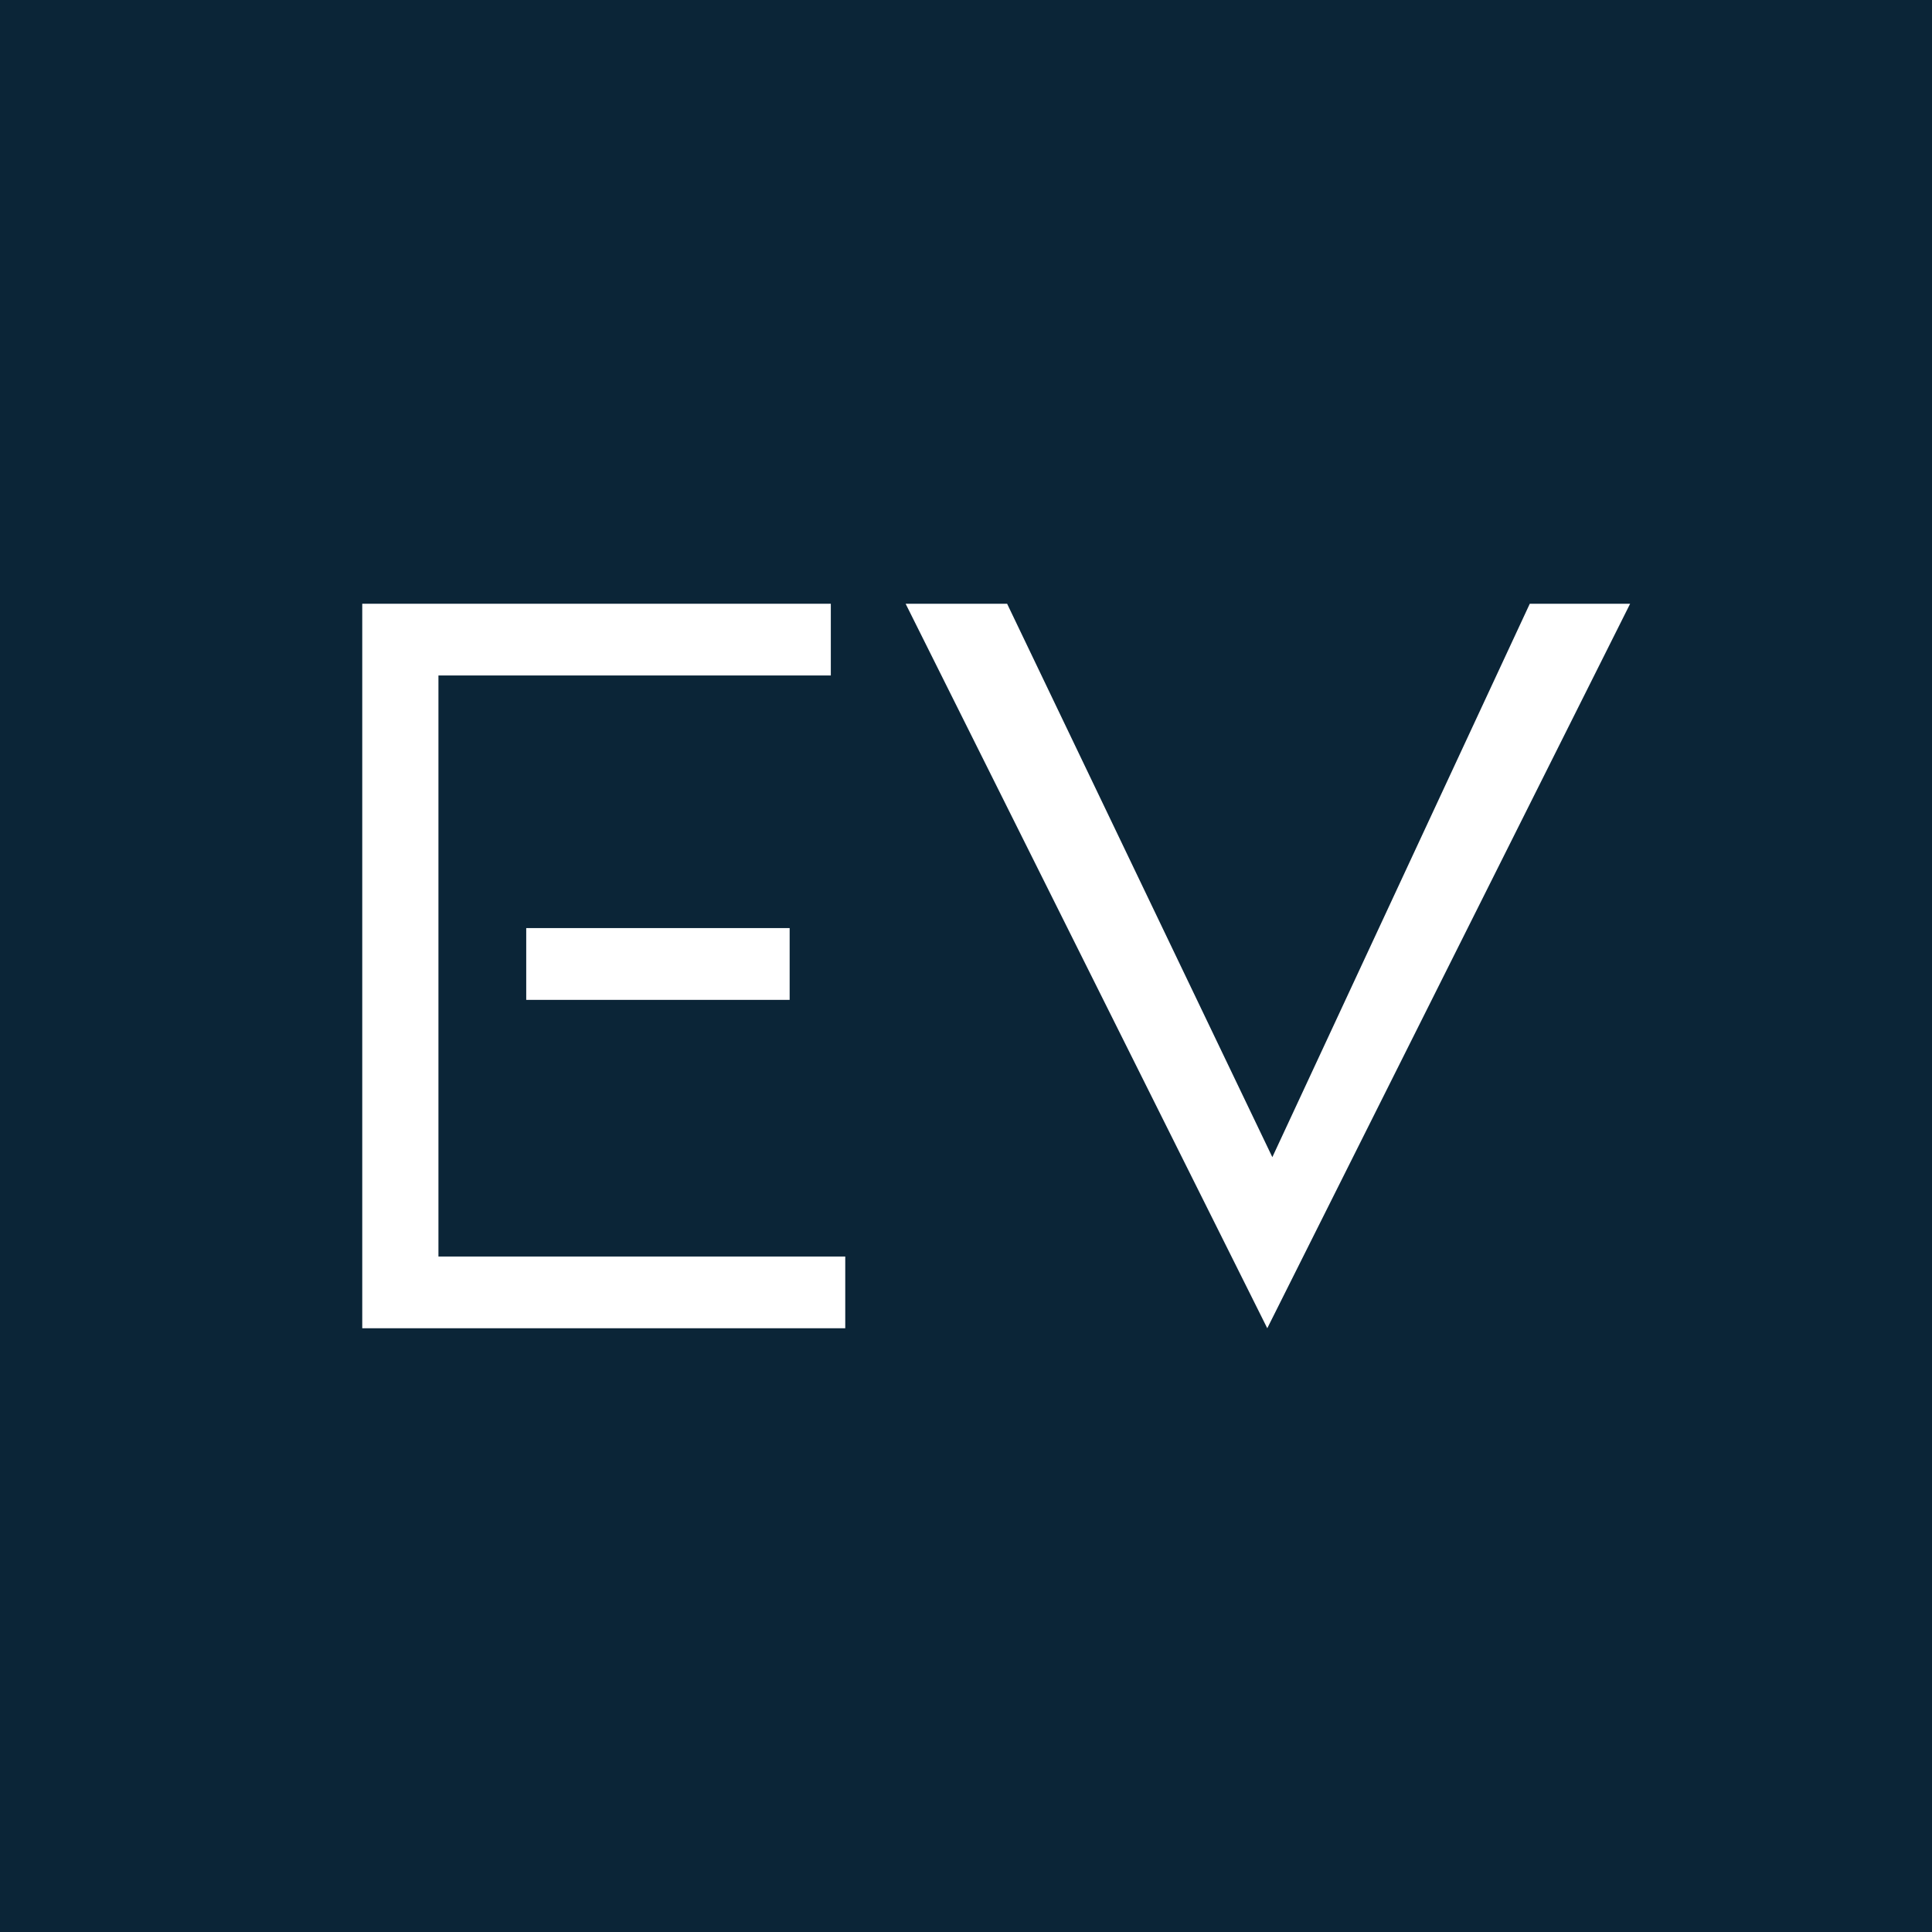
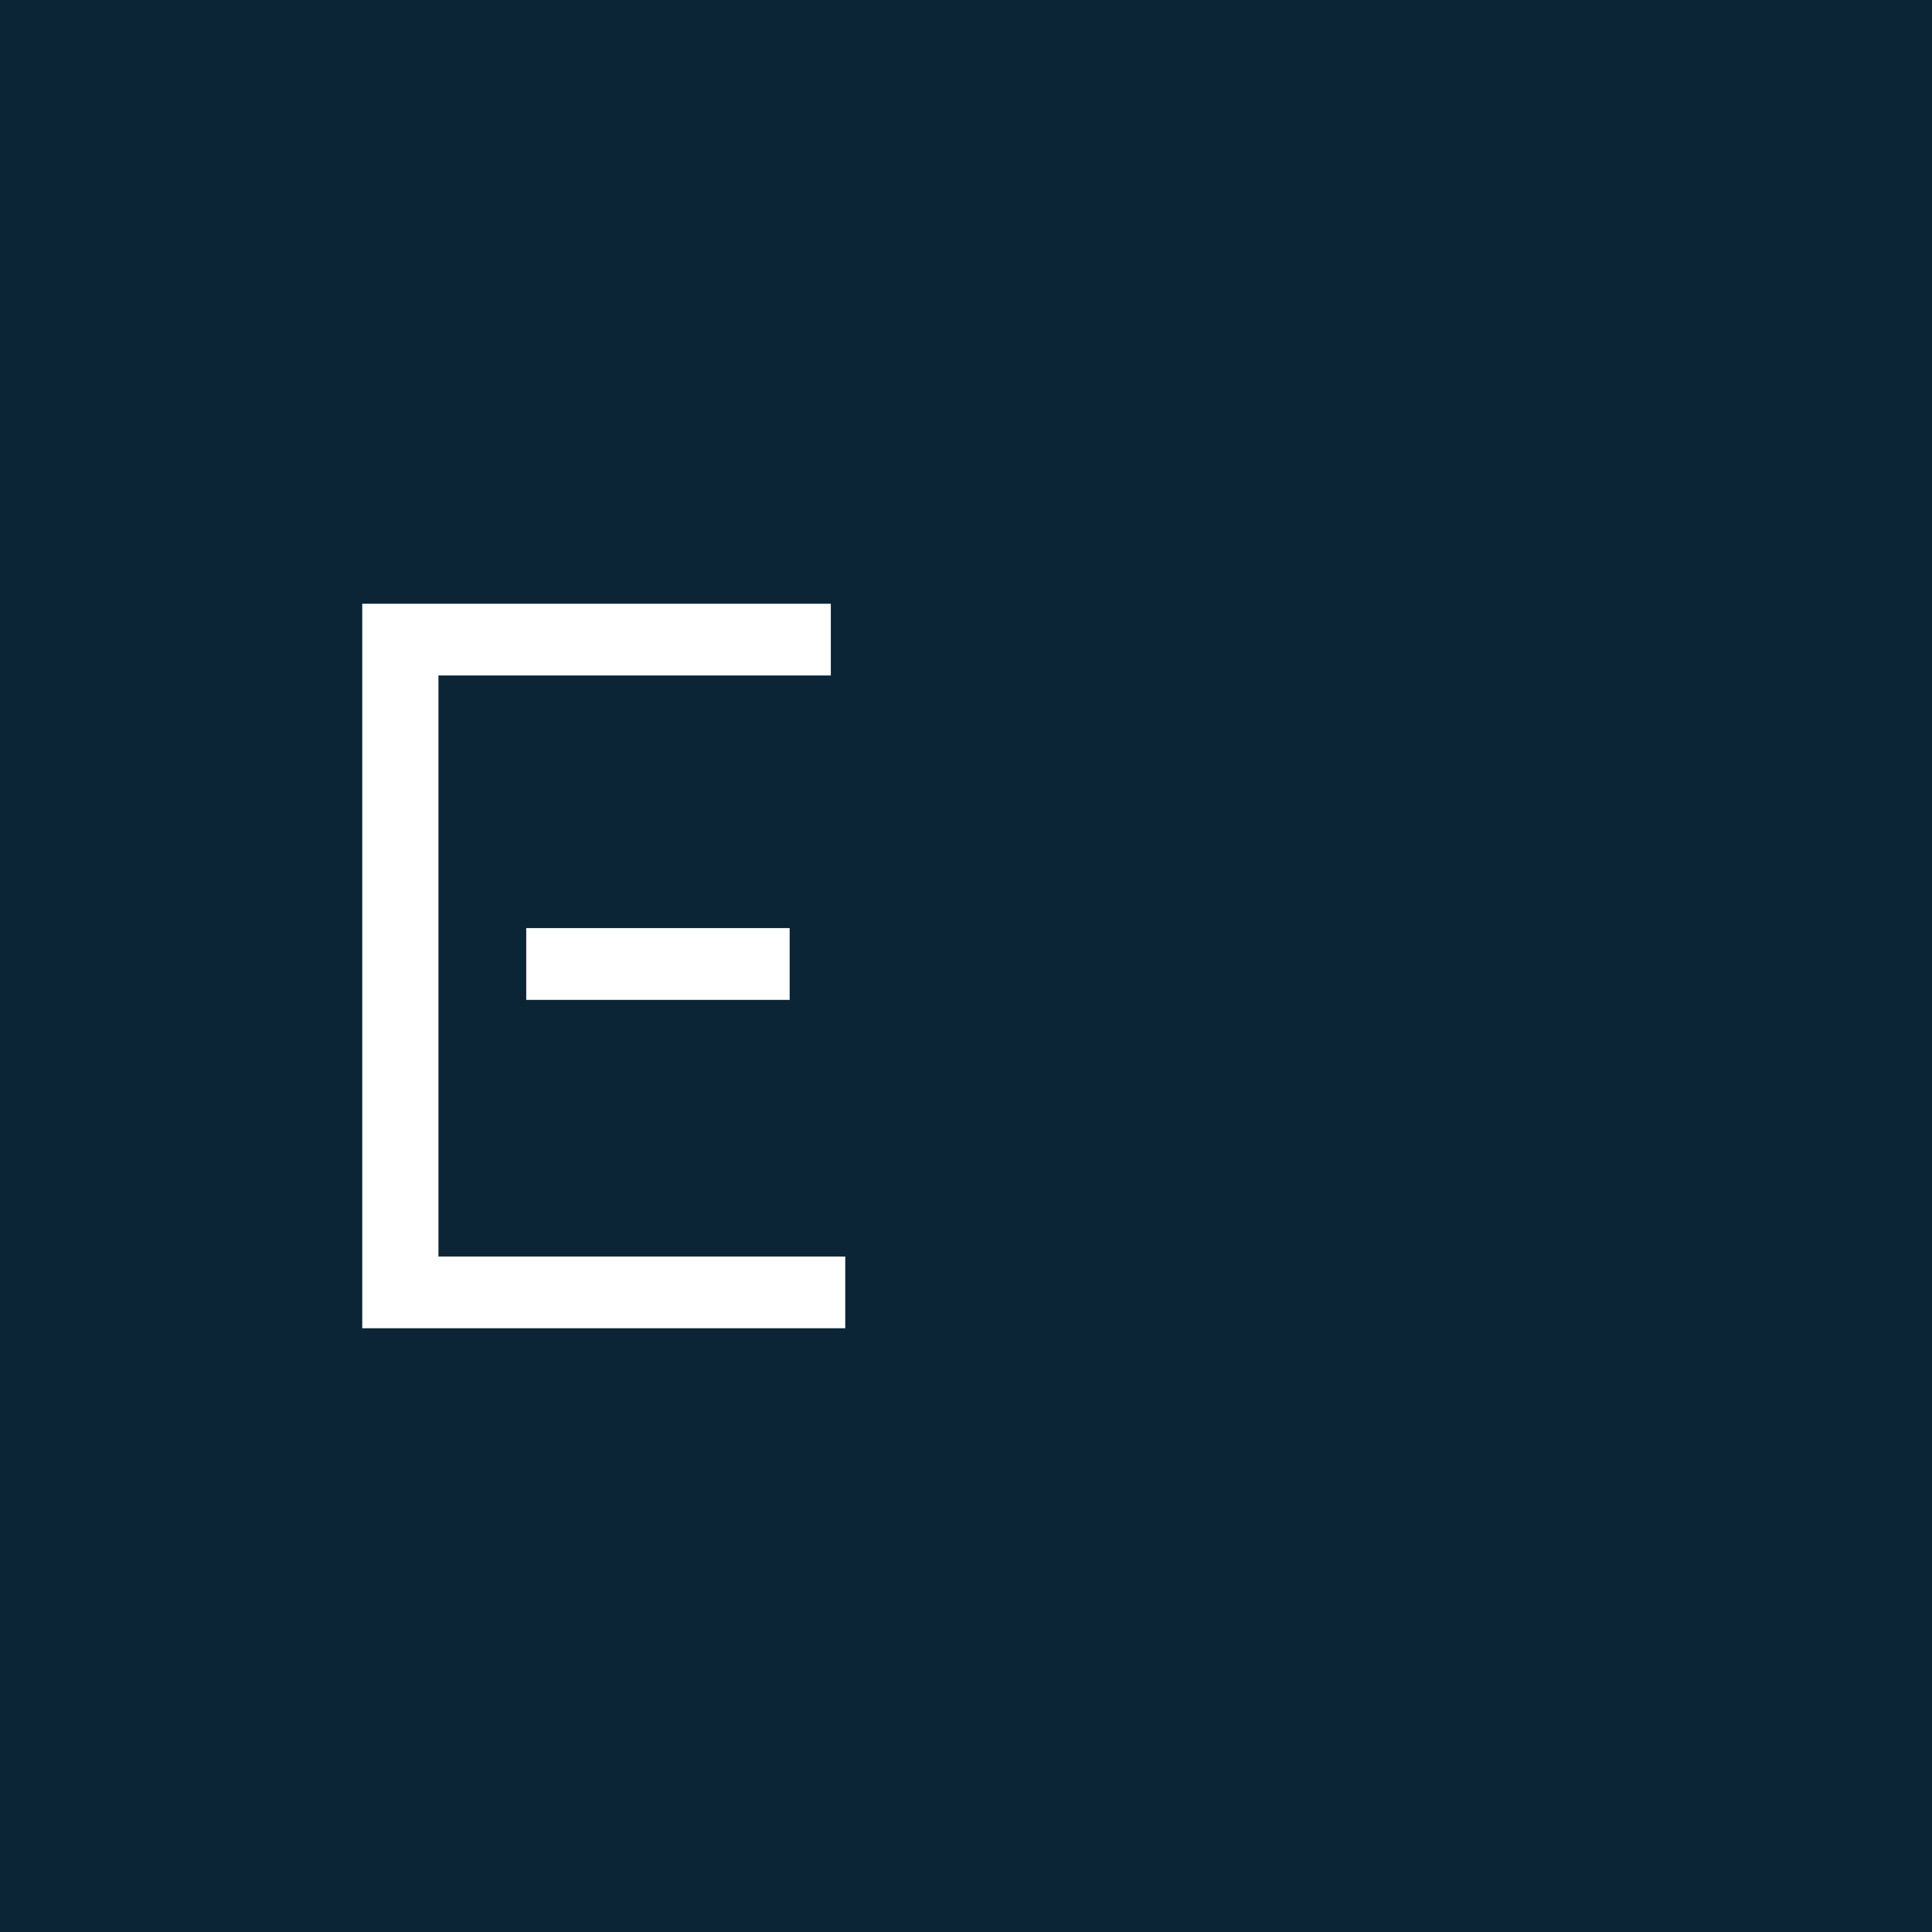
<svg xmlns="http://www.w3.org/2000/svg" width="32" height="32" viewBox="0 0 32 32" fill="none">
  <rect width="32" height="32" fill="#0B2537" />
-   <path d="M16.681 10L21.074 19.166L25.338 10H27L20.99 22L15 10H16.681Z" fill="white" />
  <path d="M13.079 15.372V16.561H8.716V15.372H13.079Z" fill="white" />
  <path d="M6 10H13.761V11.188H7.262V20.812H14V22H6V10Z" fill="white" />
</svg>